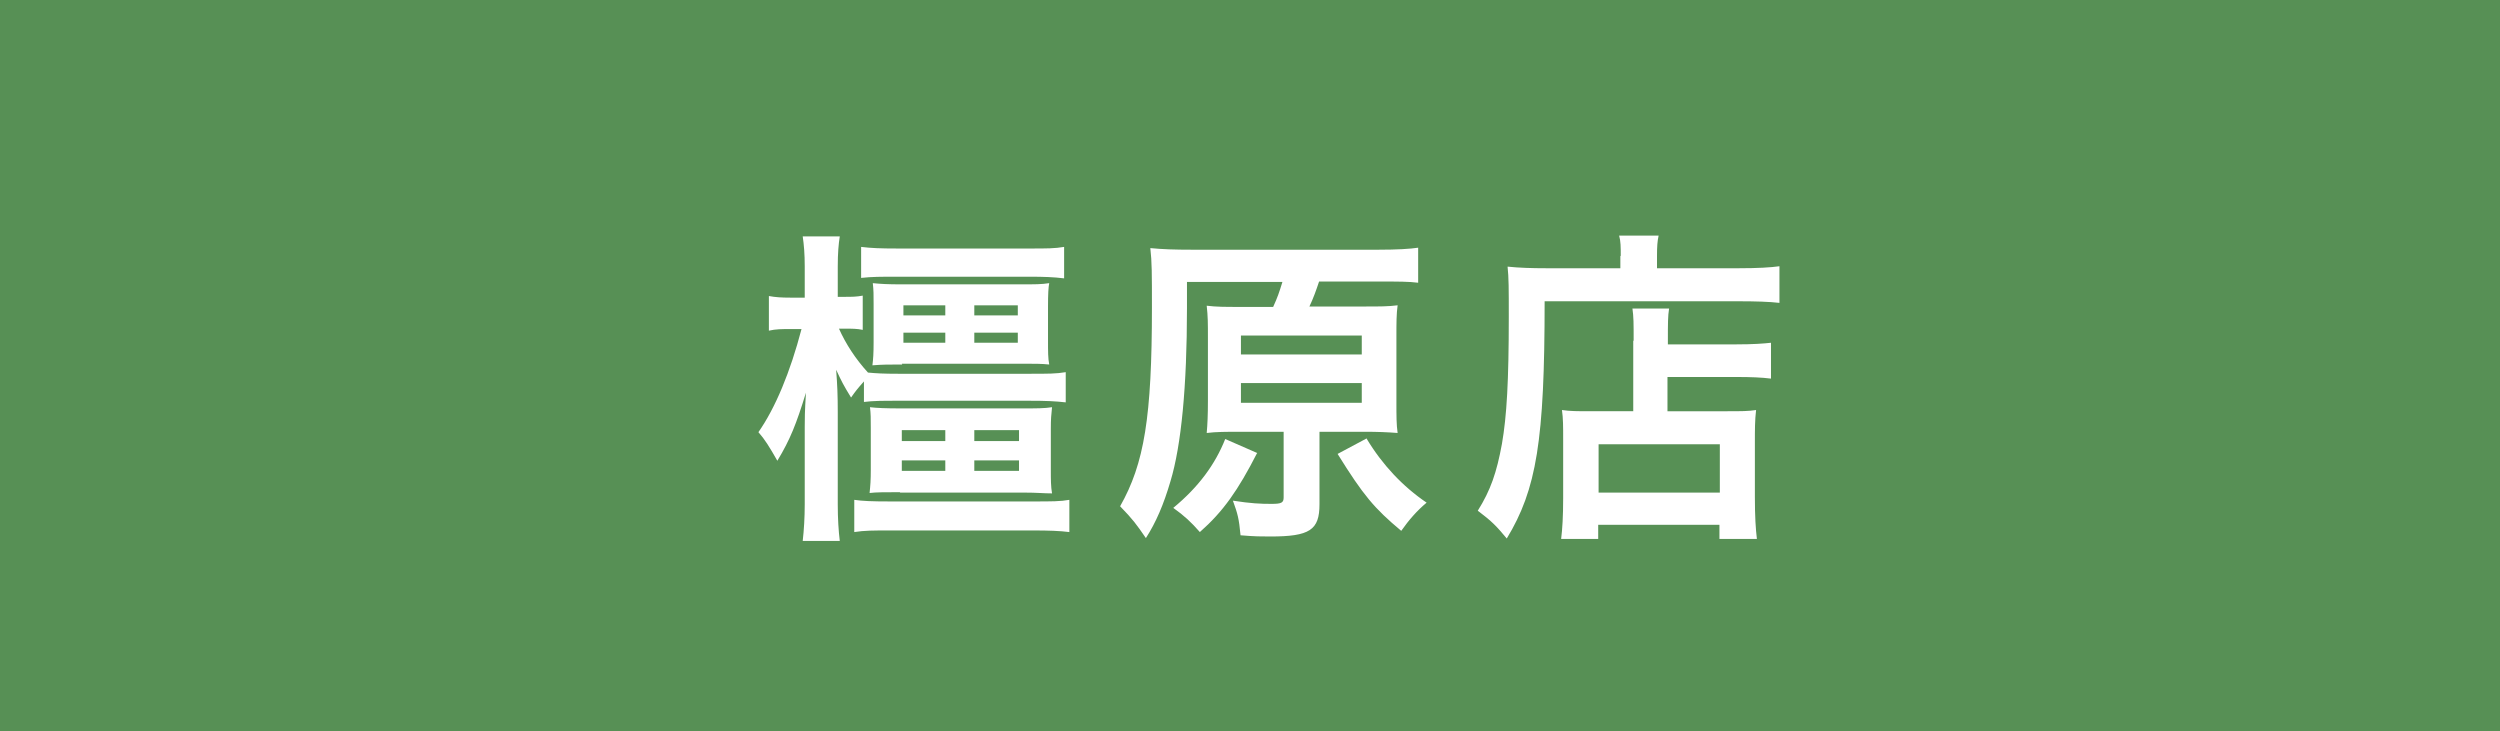
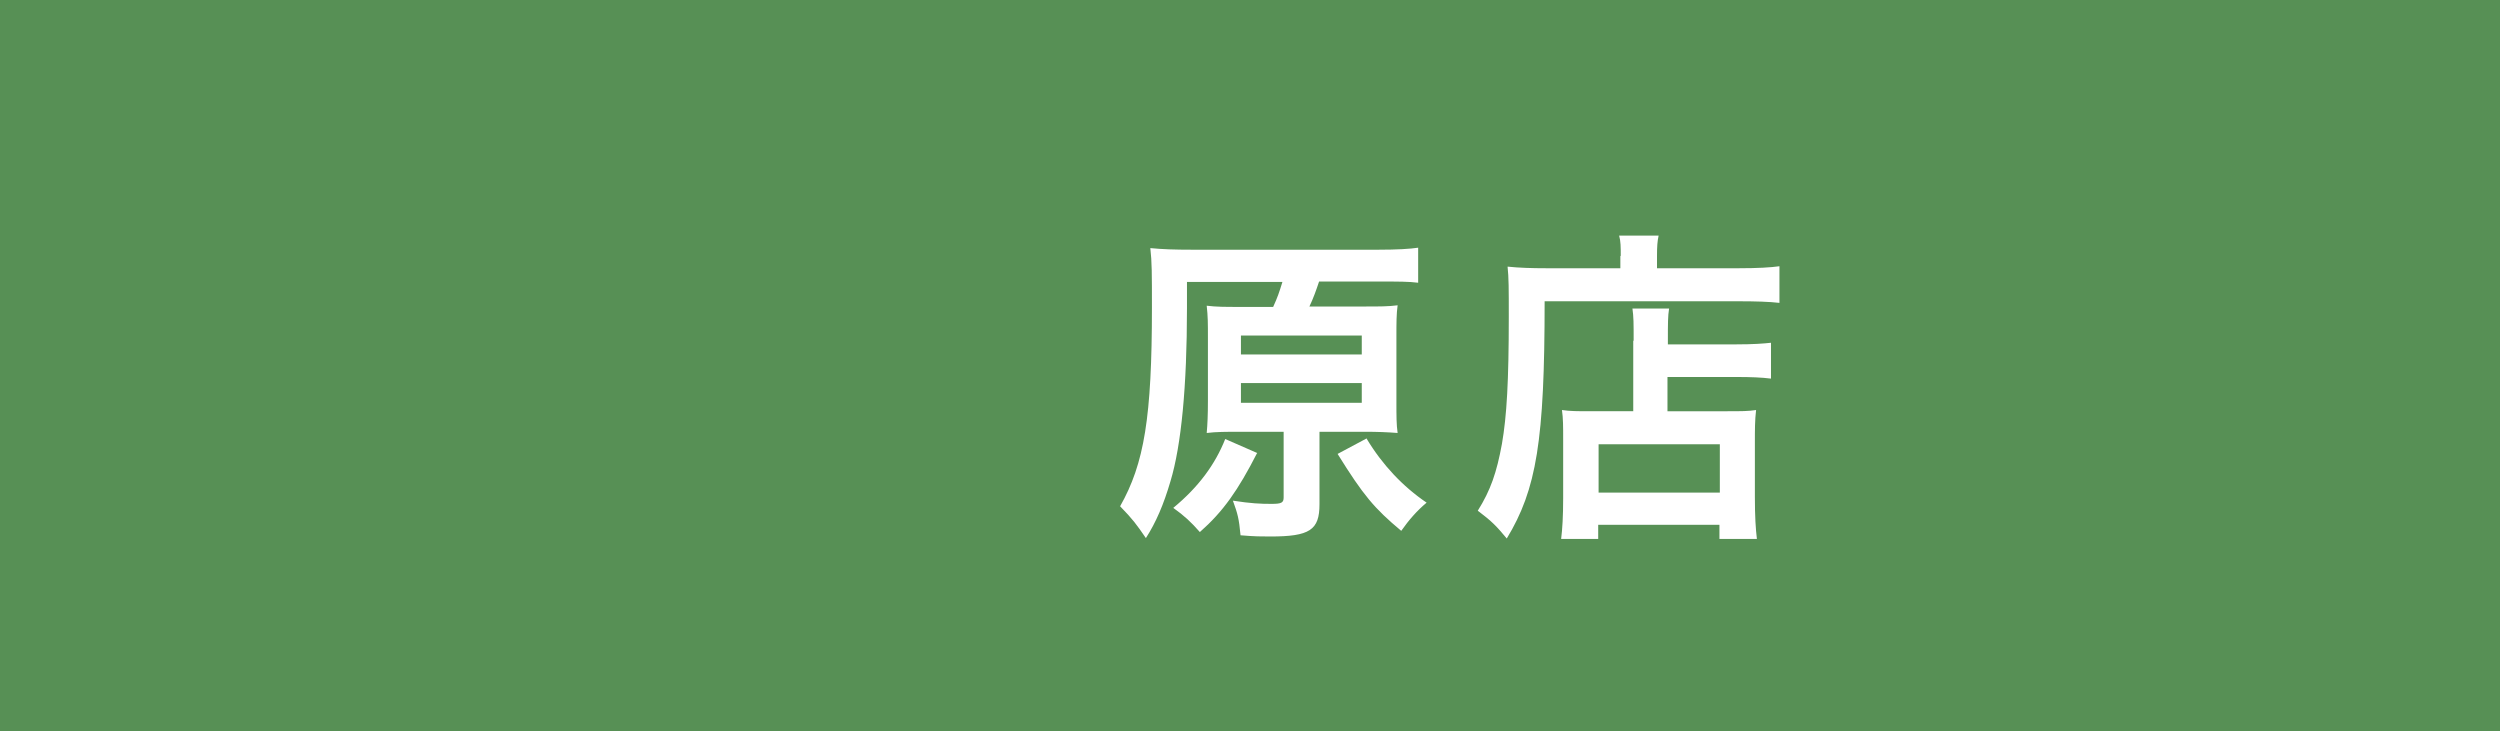
<svg xmlns="http://www.w3.org/2000/svg" id="b" viewBox="0 0 62.07 18.16">
  <g id="c">
    <path d="M62.07,0v18.16H0V0h62.07Z" style="fill:#579055;" />
    <path d="M62.07,0v18.16H0V0h62.07Z" style="fill:#579055;" />
-     <path d="M19.98,6.62c0-.32-.02-.54-.05-.75h.92c-.03.19-.05.41-.05.75v.75h.16c.19,0,.3,0,.46-.03v.85c-.14-.03-.26-.03-.44-.03h-.15c.17.38.41.75.72,1.09.21.02.39.03.75.03h3.28c.44,0,.65,0,.88-.04v.75c-.27-.03-.49-.04-.89-.04h-3.26c-.41,0-.62,0-.86.03v-.51c-.16.18-.2.23-.32.4-.19-.31-.23-.39-.37-.69.03.39.04.64.04,1.05v2.29c0,.36.02.66.05.91h-.92c.03-.26.05-.58.05-.91v-1.92c0-.2,0-.36.03-.85-.24.78-.39,1.16-.71,1.69-.2-.35-.31-.53-.47-.71.42-.6.79-1.49,1.07-2.56h-.28c-.2,0-.36,0-.53.04v-.86c.16.03.31.04.53.04h.36v-.75ZM26.55,13.21c-.24-.03-.51-.04-.9-.04h-3.56c-.4,0-.63,0-.88.04v-.8c.21.03.43.04.88.04h3.56c.46,0,.68,0,.9-.04v.8ZM26.41,6.91c-.24-.03-.49-.04-.85-.04h-3.27c-.43,0-.64,0-.91.03v-.77c.25.03.47.04.9.04h3.29c.42,0,.62,0,.85-.04v.78ZM22.34,12.22c-.35,0-.59,0-.75.02.02-.19.03-.31.03-.58v-1.03c0-.24,0-.36-.02-.52.17.02.38.03.79.03h2.95c.41,0,.59,0,.78-.03-.02.19-.03.29-.03.53v1.03c0,.23,0,.41.03.58-.21,0-.37-.02-.7-.02h-3.07ZM22.4,9.05c-.34,0-.48,0-.74.02.02-.15.03-.3.03-.58v-.94c0-.24,0-.34-.02-.52.2.02.36.03.73.03h2.93c.38,0,.53,0,.72-.03-.02.1-.03.27-.03.58v.8c0,.34,0,.48.03.64-.2-.02-.34-.02-.7-.02h-2.96ZM22.39,10.95h1.08v-.27h-1.08v.27ZM22.39,11.69h1.08v-.26h-1.08v.26ZM22.43,7.83h1.04v-.25h-1.04v.25ZM22.43,8.51h1.04v-.25h-1.04v.25ZM24.19,7.83h1.08v-.25h-1.08v.25ZM24.19,8.51h1.08v-.25h-1.08v.25ZM24.19,10.95h1.11v-.27h-1.11v.27ZM24.19,11.69h1.11v-.26h-1.11v.26Z" style="fill:#fff;" />
    <path d="M31.61,7.62c.11-.24.15-.36.23-.62h-2.37v.66c0,1.92-.14,3.4-.41,4.29-.17.58-.36,1.02-.61,1.41-.24-.35-.32-.46-.64-.79.6-1.06.79-2.21.79-4.94,0-.83,0-1.13-.04-1.47.31.03.6.04,1.04.04h4.62c.47,0,.79-.02.99-.05v.87c-.23-.03-.5-.03-.95-.03h-1.51c-.07.21-.14.41-.24.62h1.36c.39,0,.6,0,.83-.03-.03.22-.03.43-.03.78v1.61c0,.37,0,.57.03.78-.25-.02-.51-.03-.81-.03h-1.13v1.8c0,.64-.24.8-1.22.8-.22,0-.39,0-.74-.03-.04-.42-.07-.53-.19-.86.45.07.68.08.96.08.25,0,.3-.03.3-.16v-1.63h-1.1c-.3,0-.58,0-.81.03.02-.22.03-.46.03-.8v-1.56c0-.37,0-.53-.03-.8.23.03.47.03.81.03h.84ZM31.21,11.25c-.47.92-.84,1.45-1.42,1.96-.22-.25-.38-.4-.66-.6.63-.52,1.04-1.08,1.29-1.71l.8.35ZM30.81,8.8h3v-.47h-3v.47ZM30.81,10h3v-.49h-3v.49ZM33.93,10.89c.39.65.9,1.19,1.49,1.59-.24.2-.44.43-.63.7-.67-.56-.94-.88-1.58-1.91l.73-.39Z" style="fill:#fff;" />
    <path d="M40.24,6.35c0-.21,0-.36-.04-.5h.98c-.03.14-.04.26-.04.51v.3h2.02c.49,0,.81-.02,1.02-.05v.91c-.25-.03-.61-.04-1.01-.04h-4.82c0,3.46-.2,4.67-.94,5.89-.25-.3-.36-.42-.72-.69.32-.51.47-.95.6-1.66.12-.69.17-1.56.17-3.16,0-.68,0-.97-.03-1.24.28.03.6.04.96.04h1.84v-.3ZM40.56,8.46c0-.44,0-.59-.03-.8h.91c-.03.19-.03.36-.03.8v.09h1.7c.42,0,.68-.02.86-.04v.89c-.23-.03-.52-.04-.83-.04h-1.74v.85h1.48c.35,0,.53,0,.72-.03-.03.26-.03.47-.03.83v1.32c0,.5.02.8.05,1.05h-.93v-.35h-3.01v.35h-.92c.03-.24.05-.56.05-1.01v-1.47c0-.3,0-.52-.03-.72.2.03.38.03.72.03h1.05v-1.75ZM39.69,12.23h3.01v-1.2h-3.01v1.2Z" style="fill:#fff;" />
  </g>
</svg>